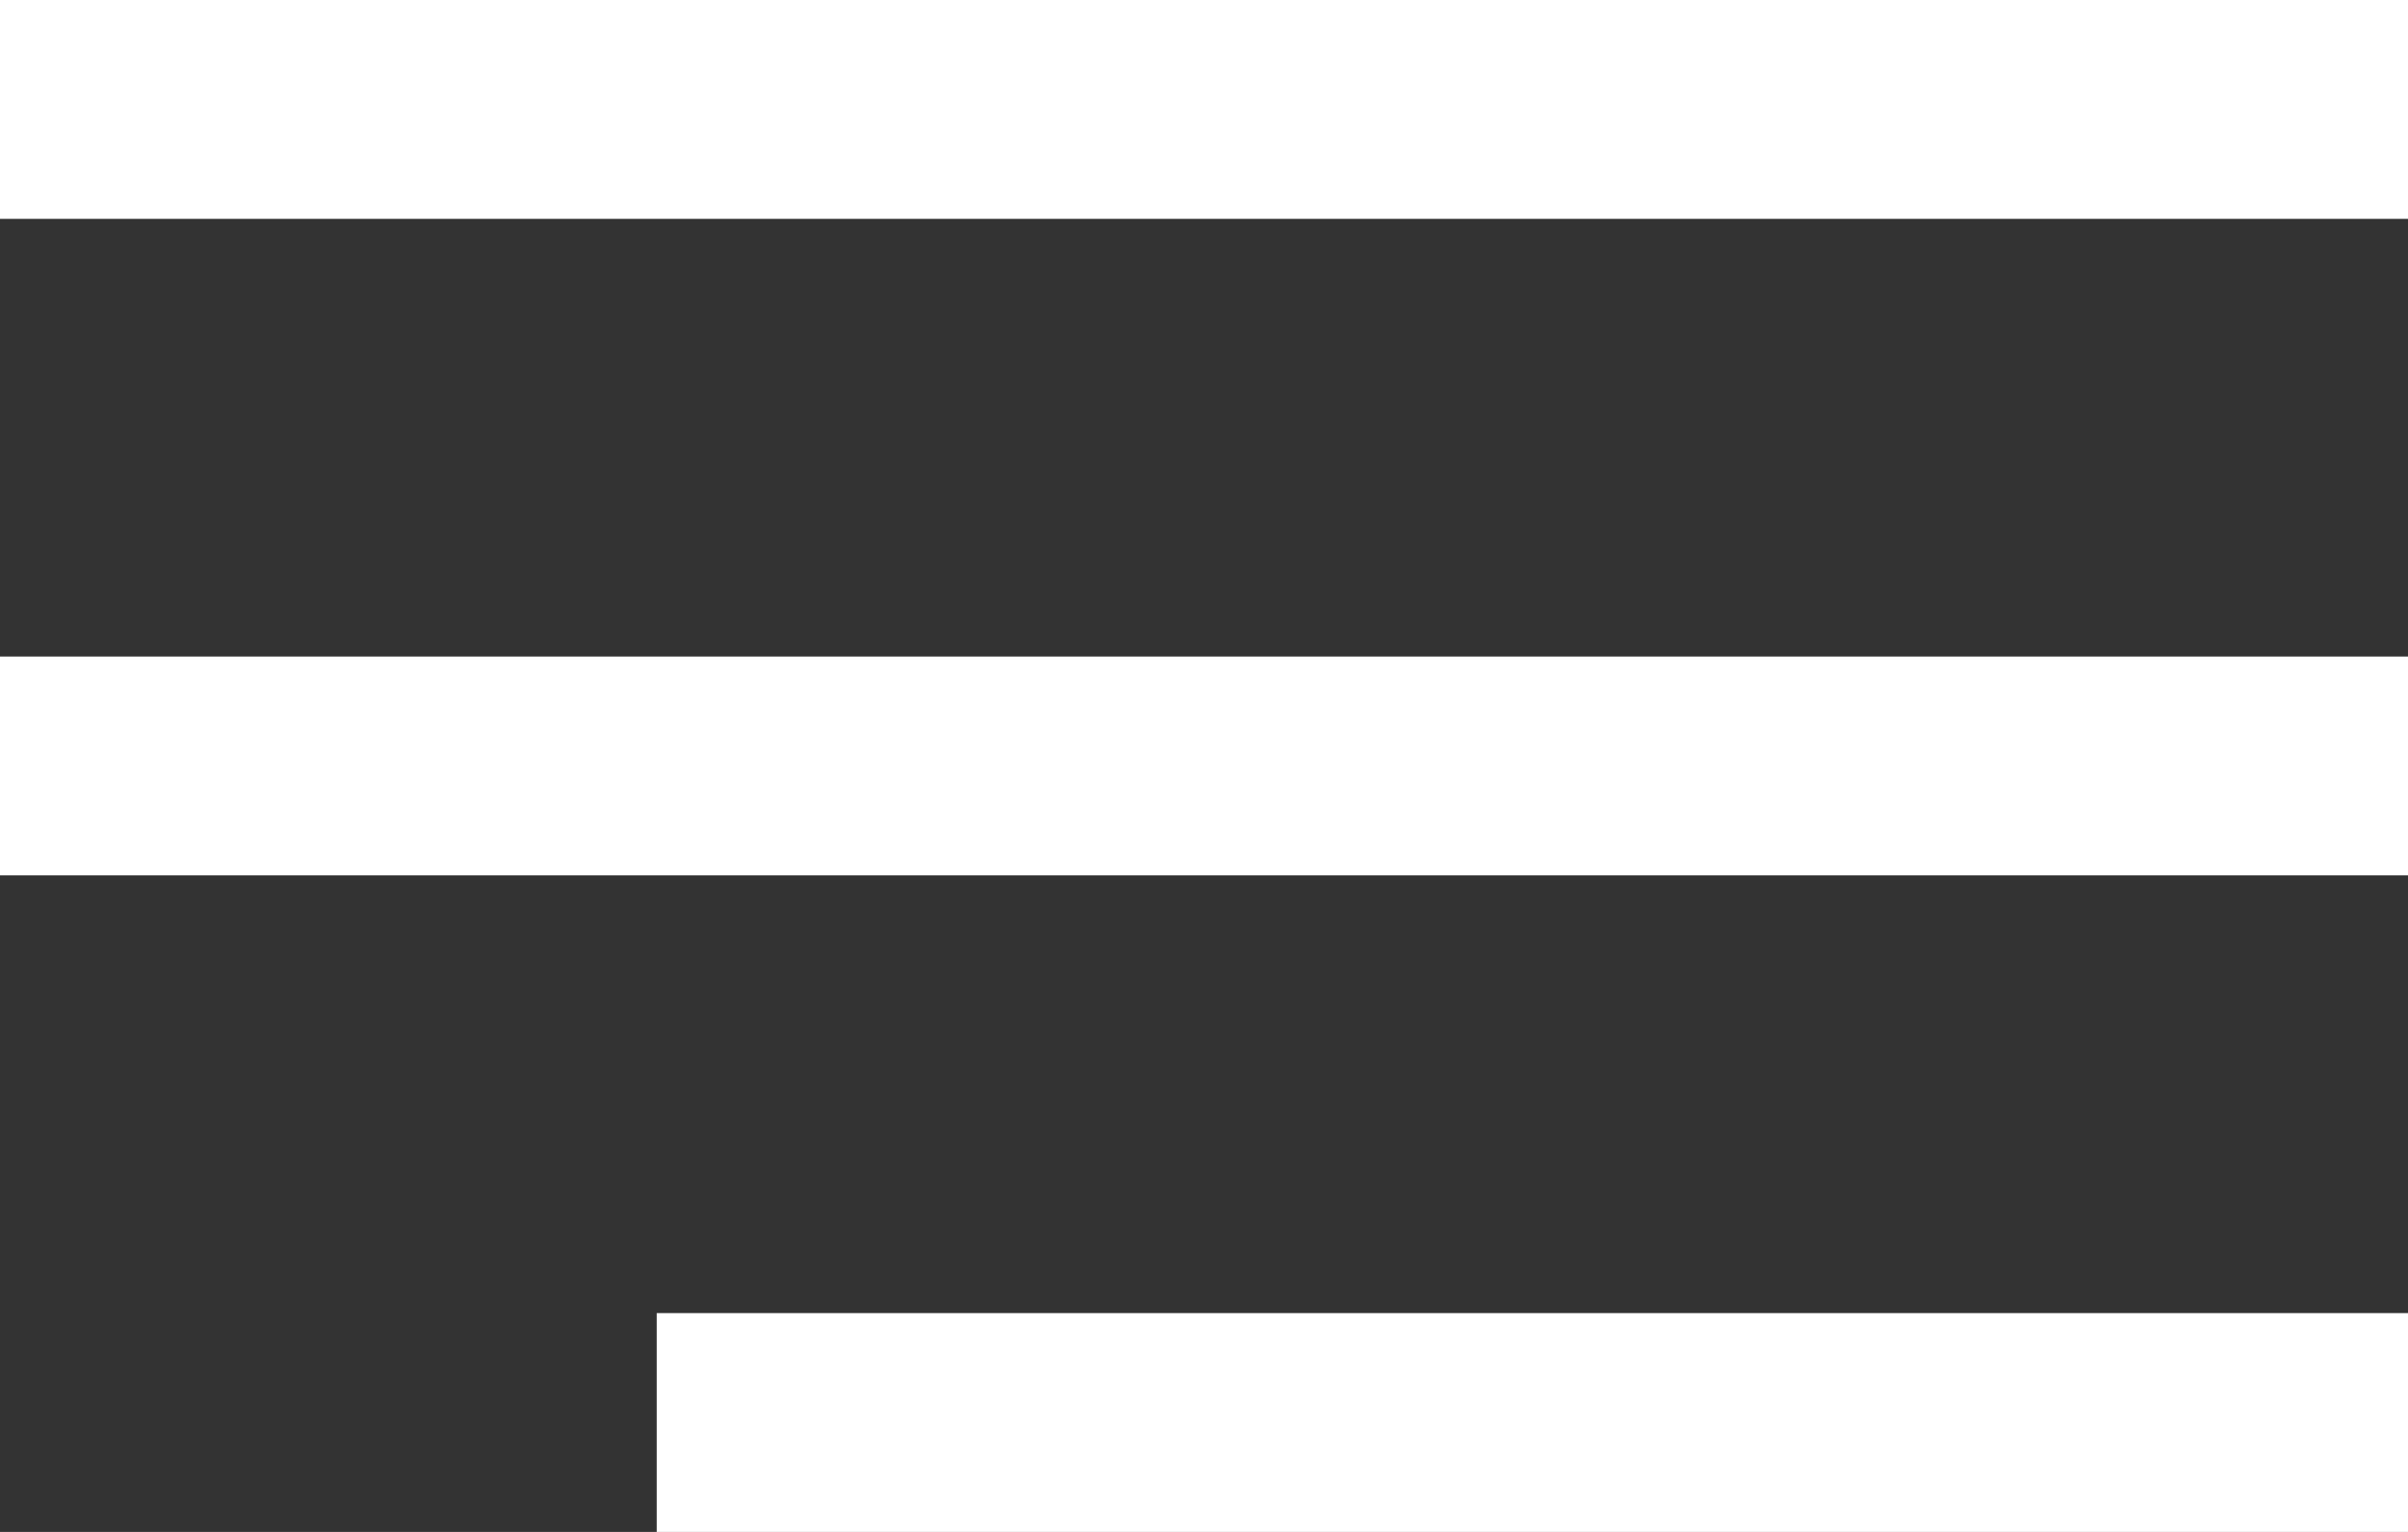
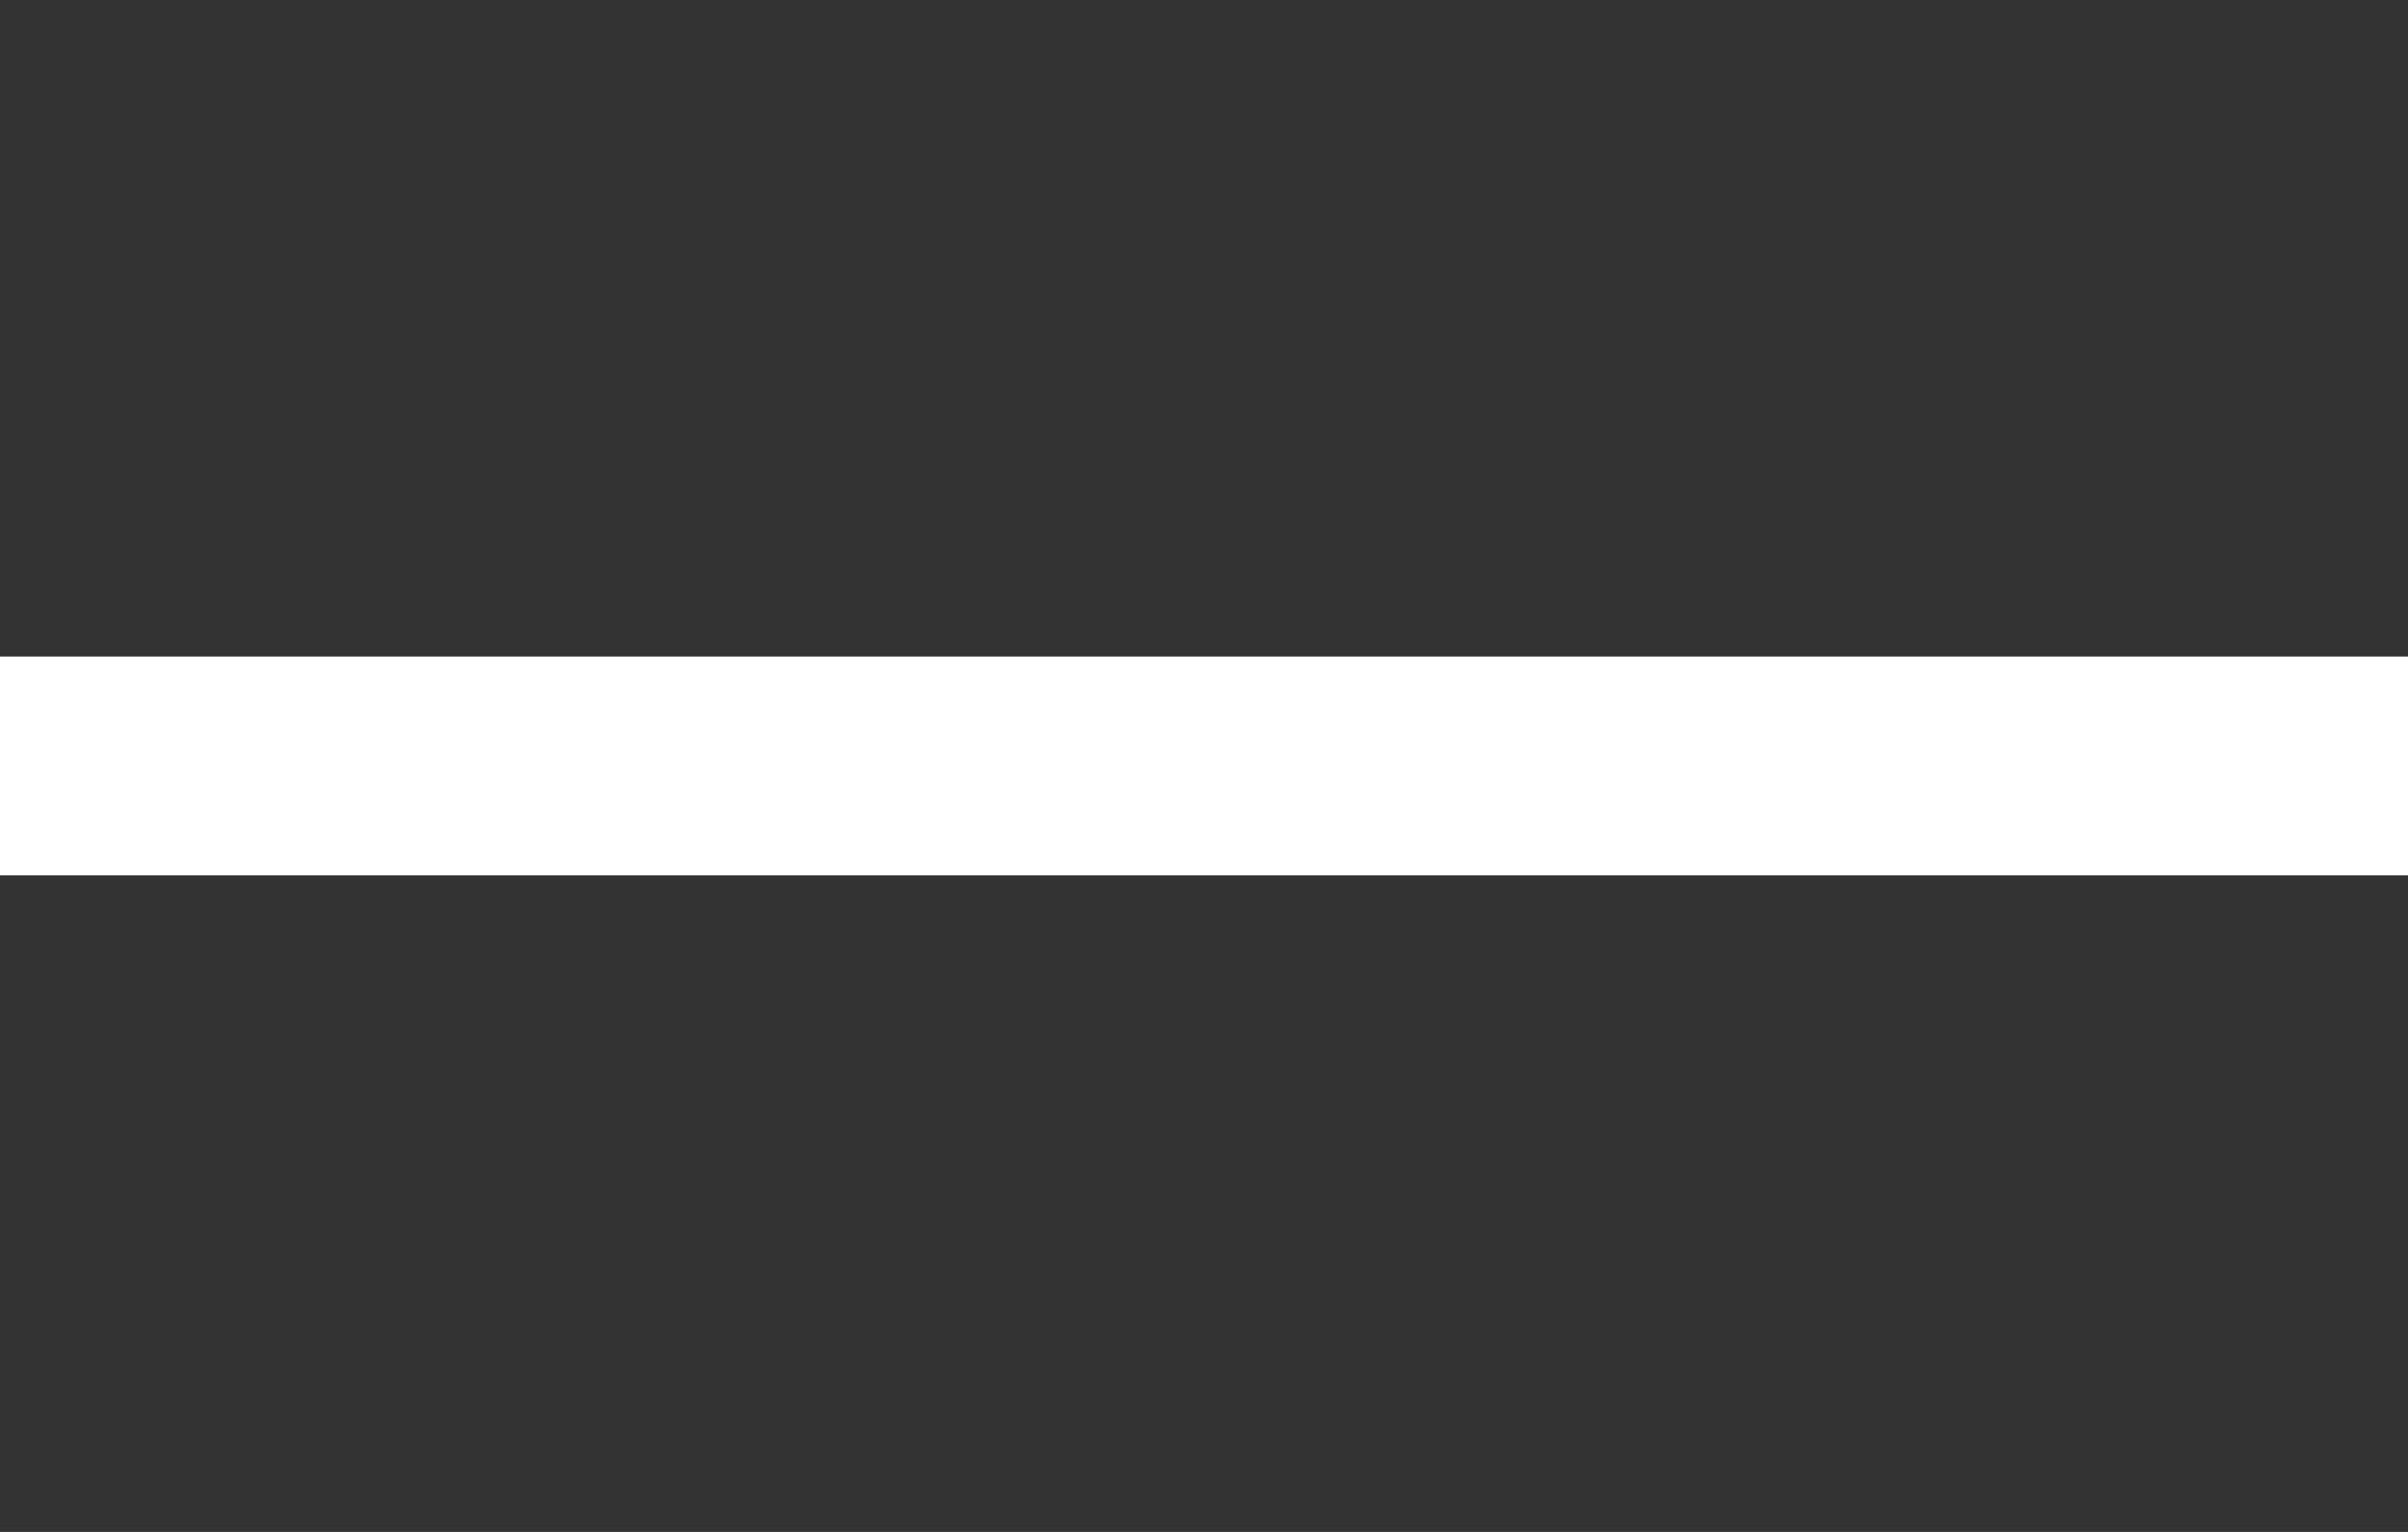
<svg xmlns="http://www.w3.org/2000/svg" width="22" height="14" viewBox="0 0 22 14" fill="none">
  <rect x="0" y="0" width="22" height="14" fill="#333333" stroke="none" />
-   <rect width="22" height="2" fill="white" />
  <rect y="6" width="22" height="2" fill="white" />
-   <rect x="6" y="12" width="16" height="2" fill="white" />
</svg>